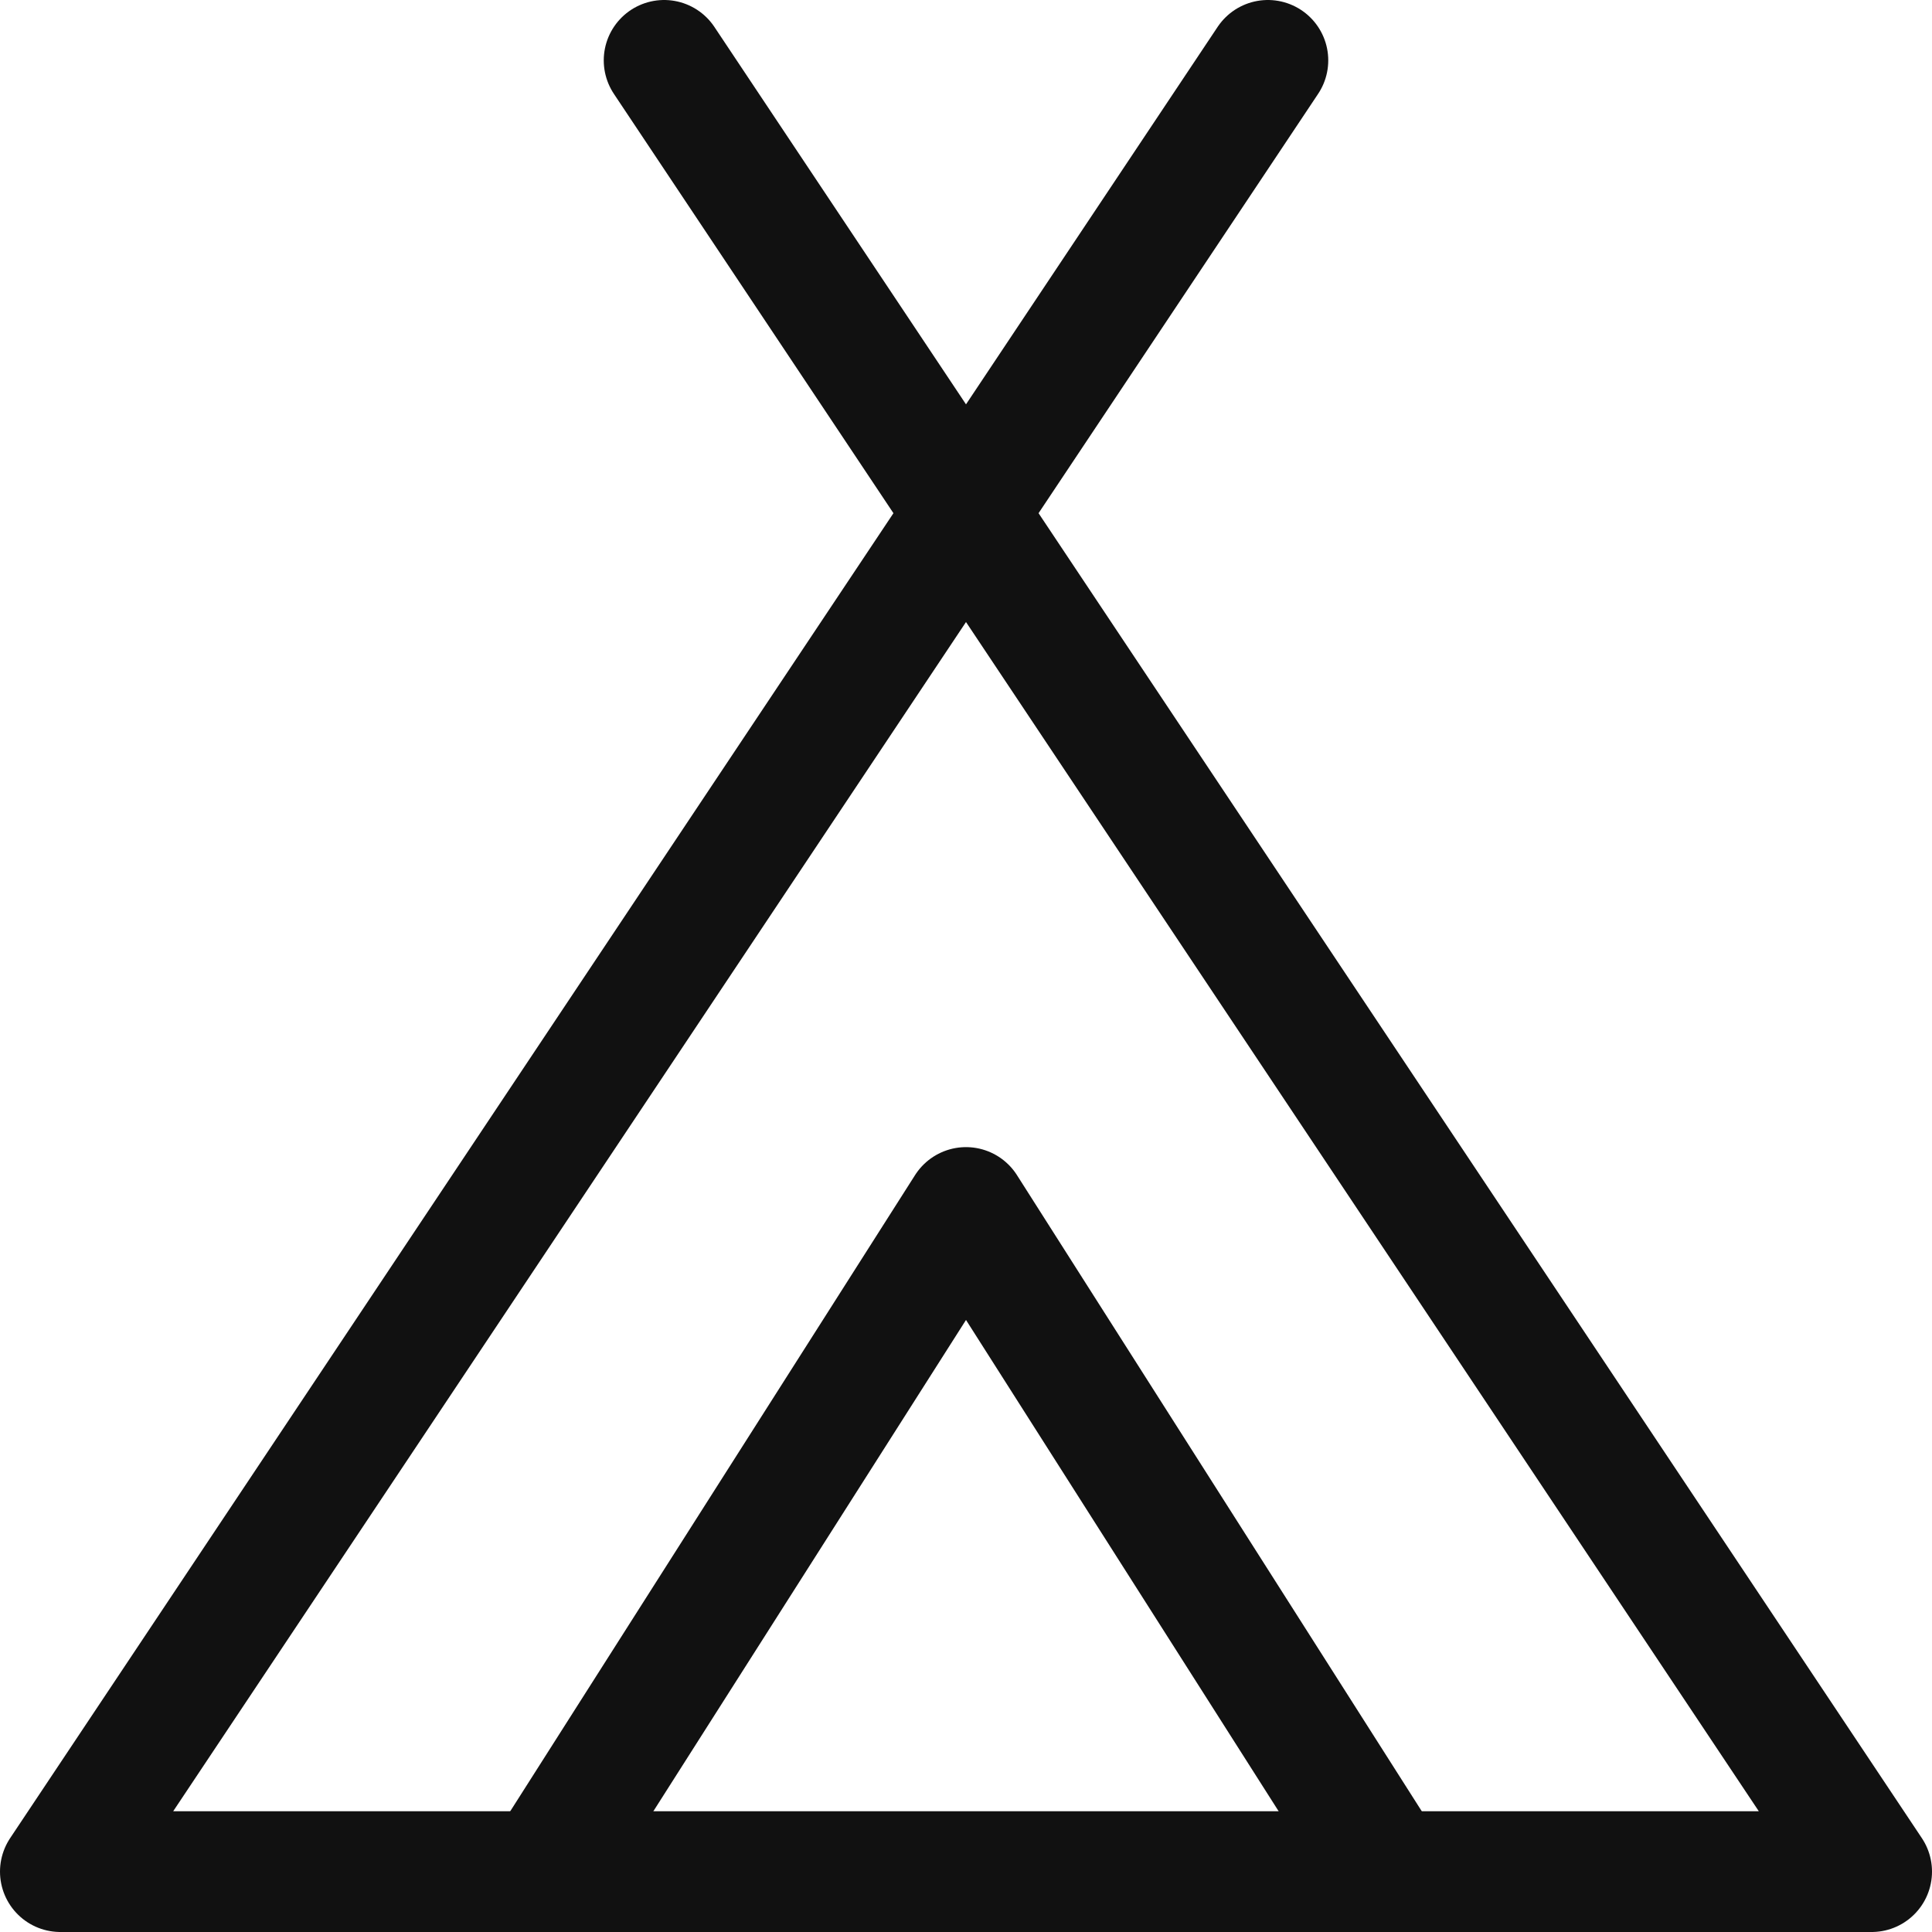
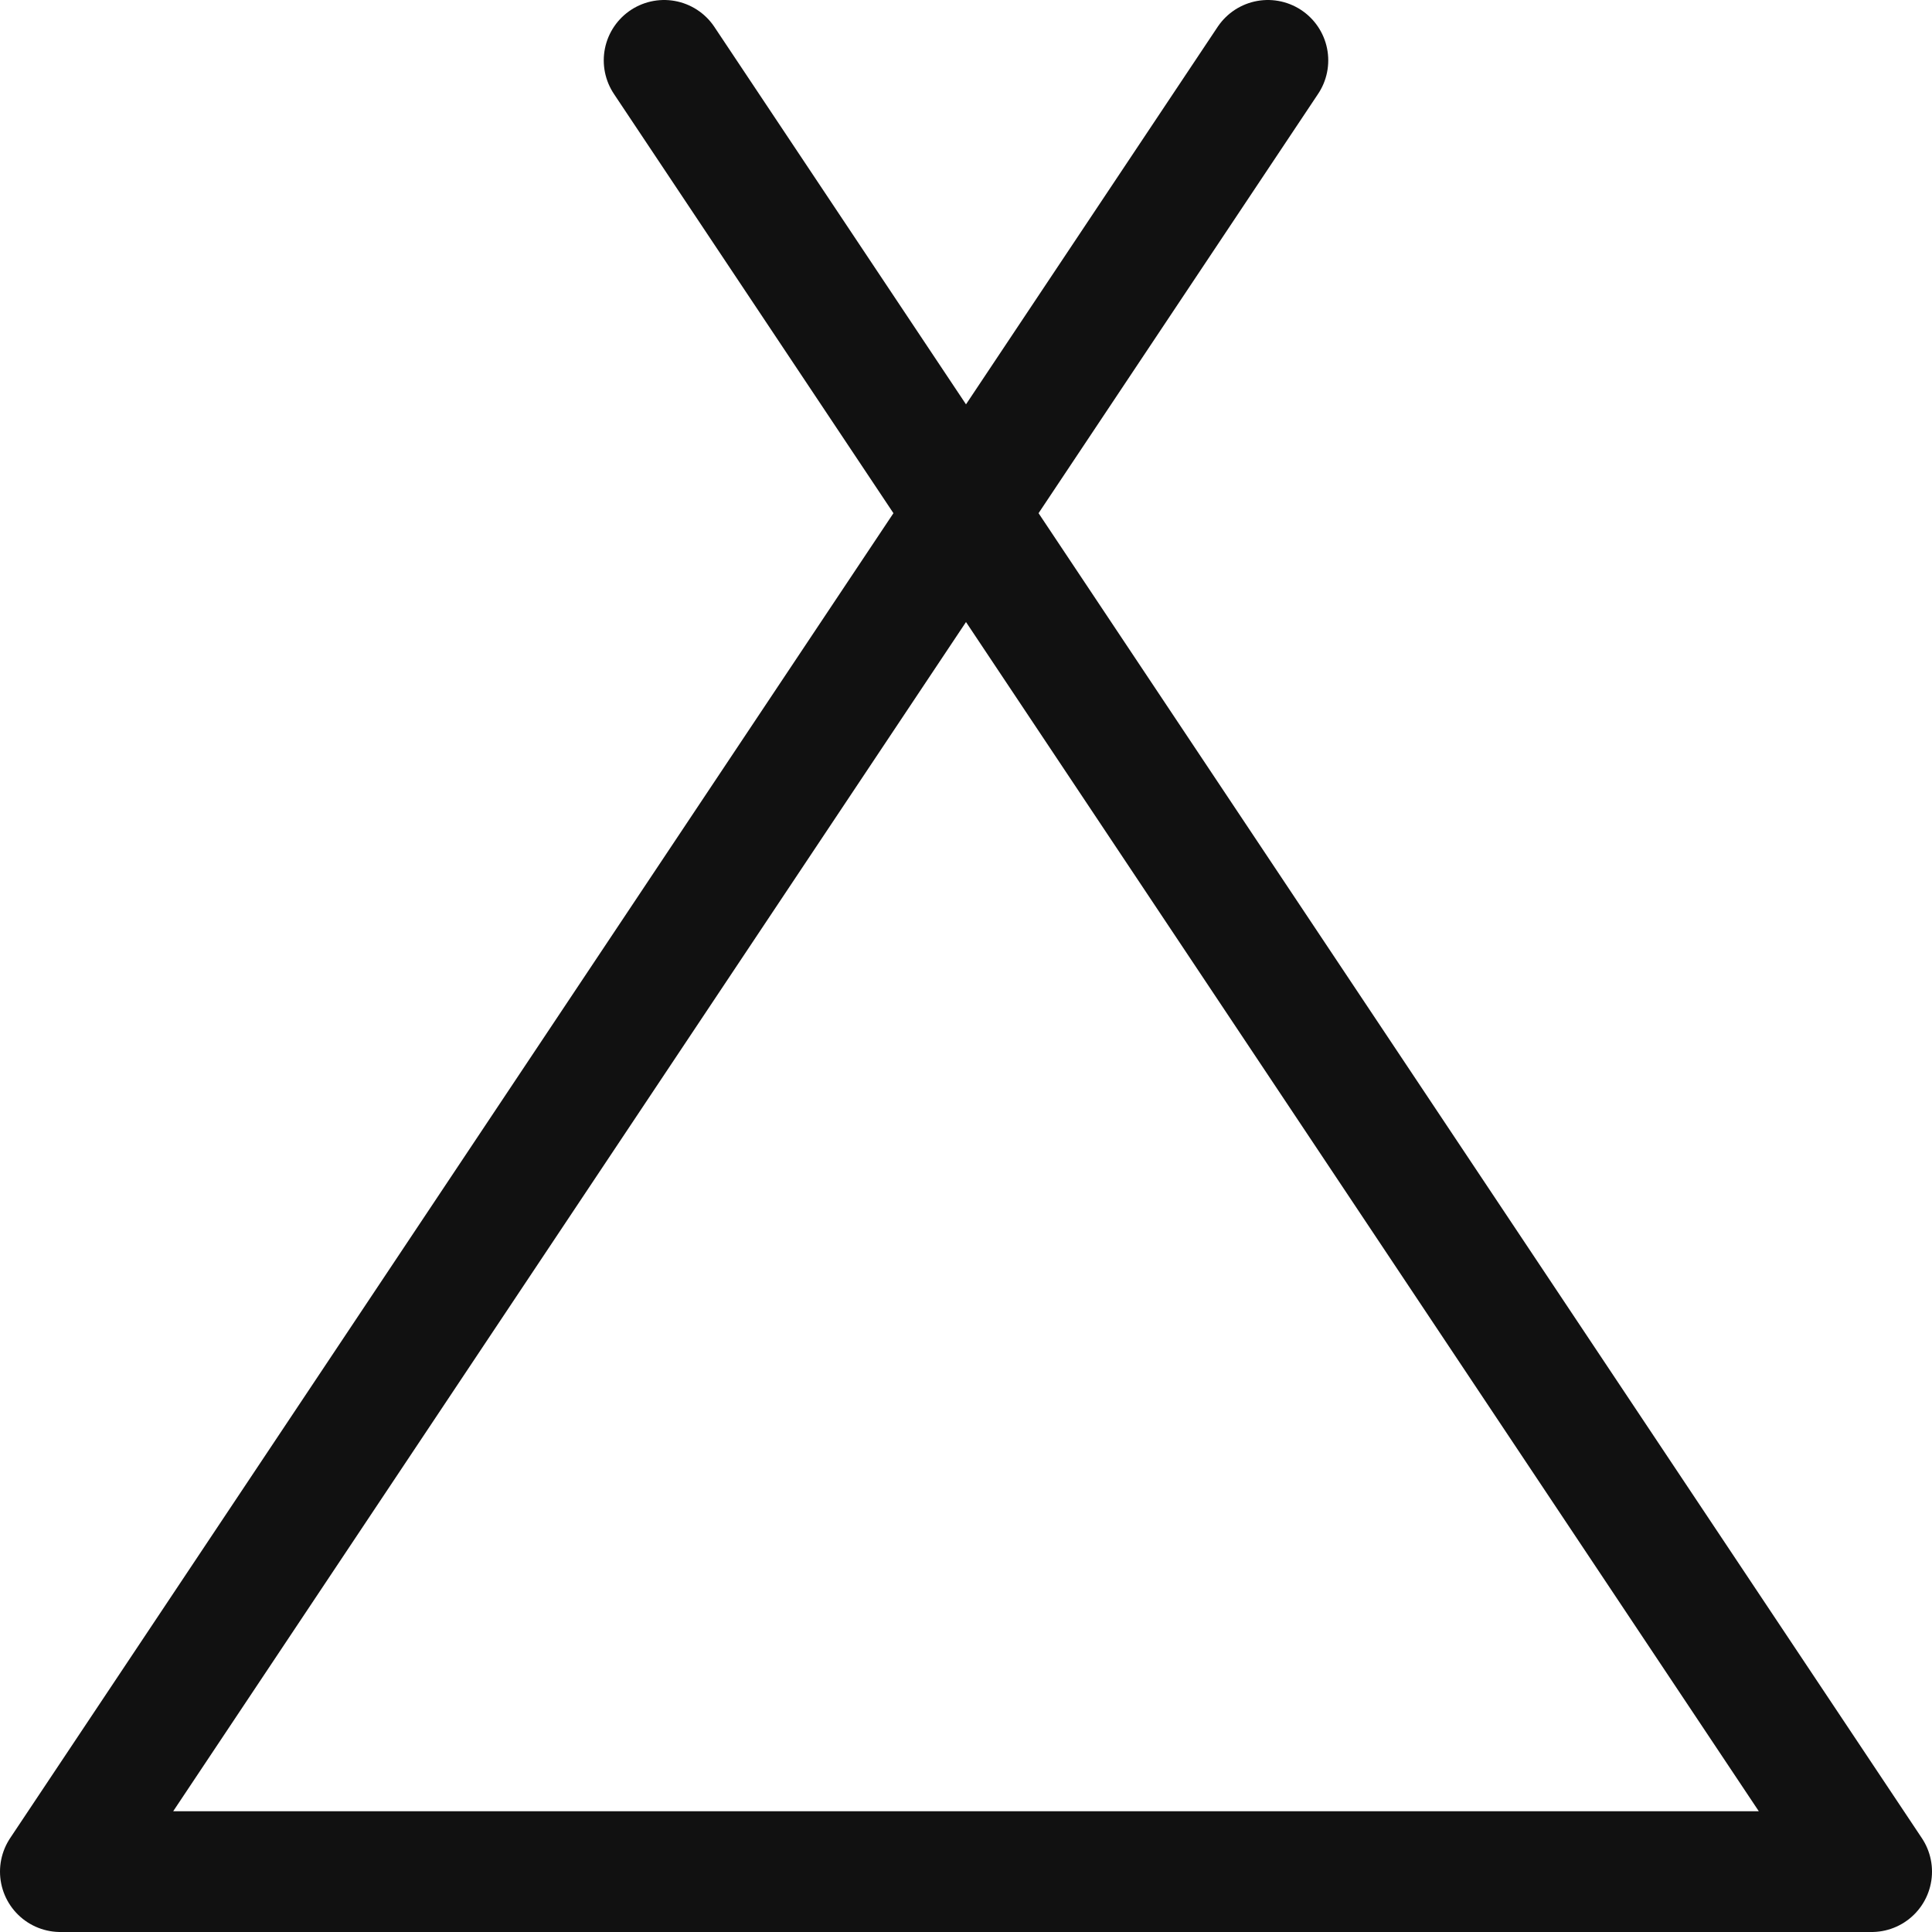
<svg xmlns="http://www.w3.org/2000/svg" width="16px" height="16px" viewBox="0 0 16 16" version="1.1">
  <title>hut</title>
  <desc>Created with Sketch.</desc>
  <defs />
  <g id="Page-1" stroke="none" stroke-width="1" fill="none" fill-rule="evenodd" stroke-linecap="round" stroke-linejoin="round">
    <g id="Amenities-Icons" transform="translate(-1293, -709)" stroke="#111111">
      <g id="hut" transform="translate(1293, 709)">
-         <polyline id="Shape" points="4.5 15.5 8 10 11.5 15.5" />
        <polyline id="Shape" points="5.5 0.5 15.5 15.5 0.5 15.5 10.5 0.5" />
      </g>
    </g>
  </g>
</svg>